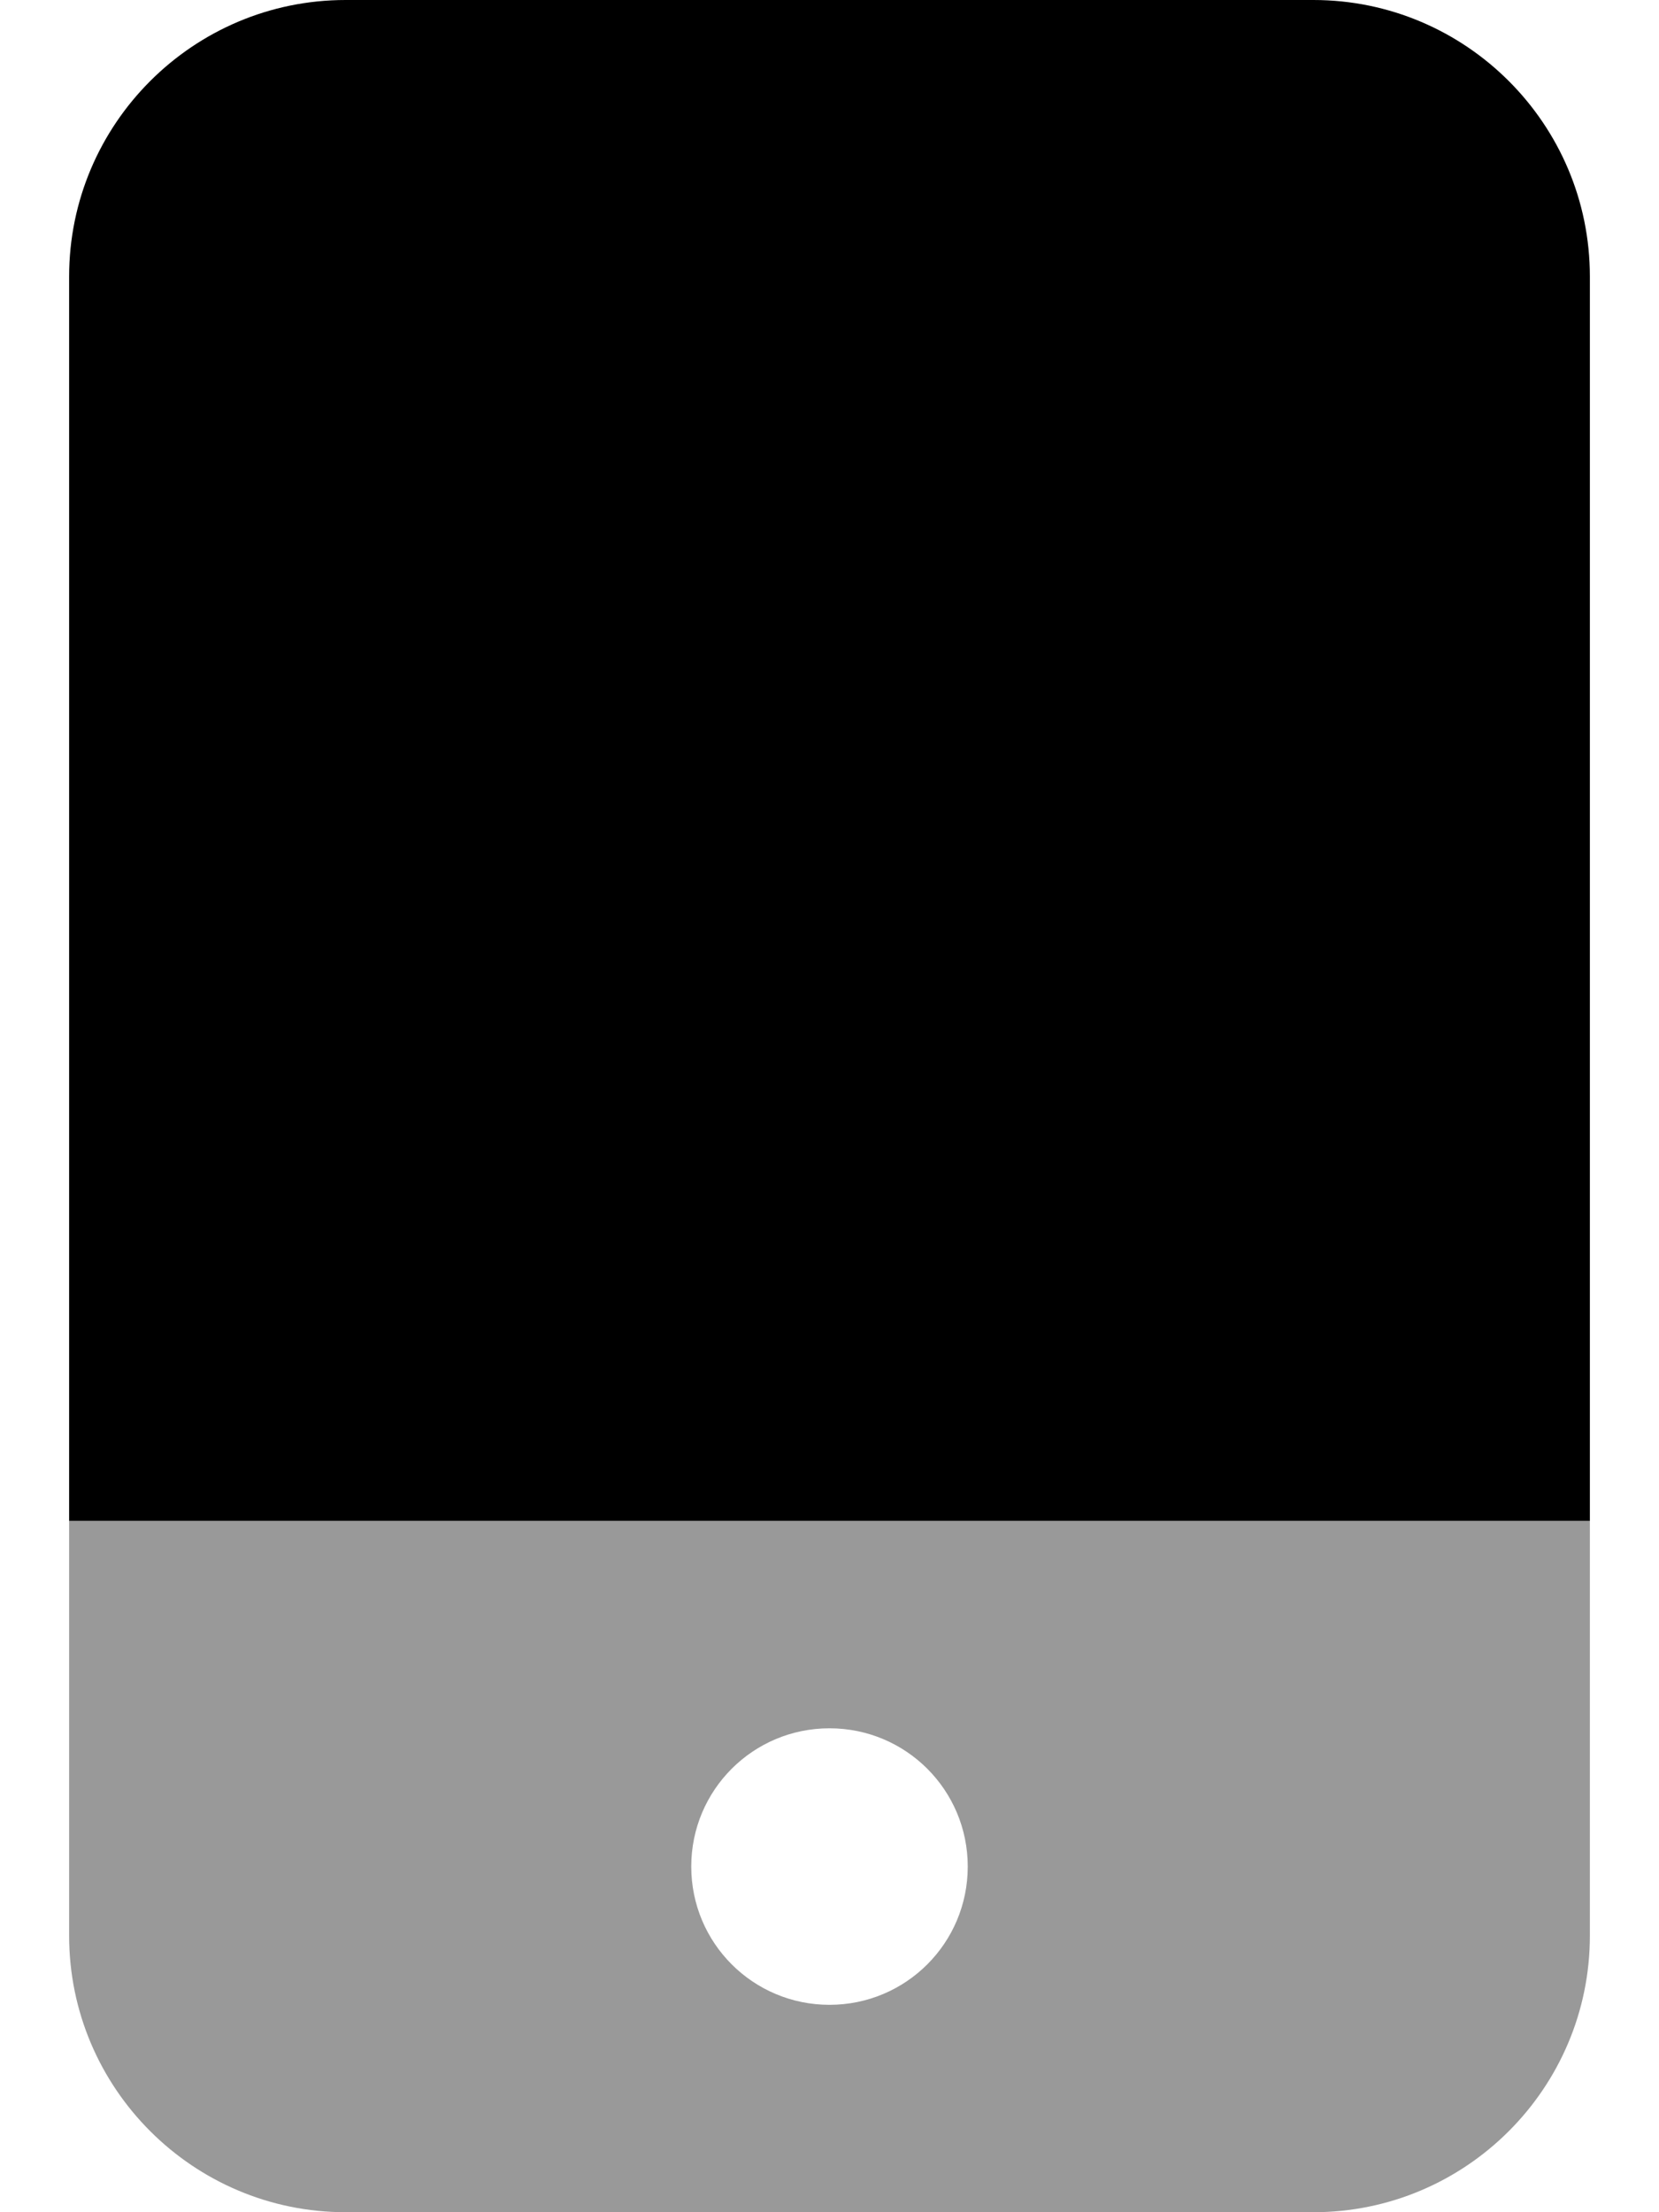
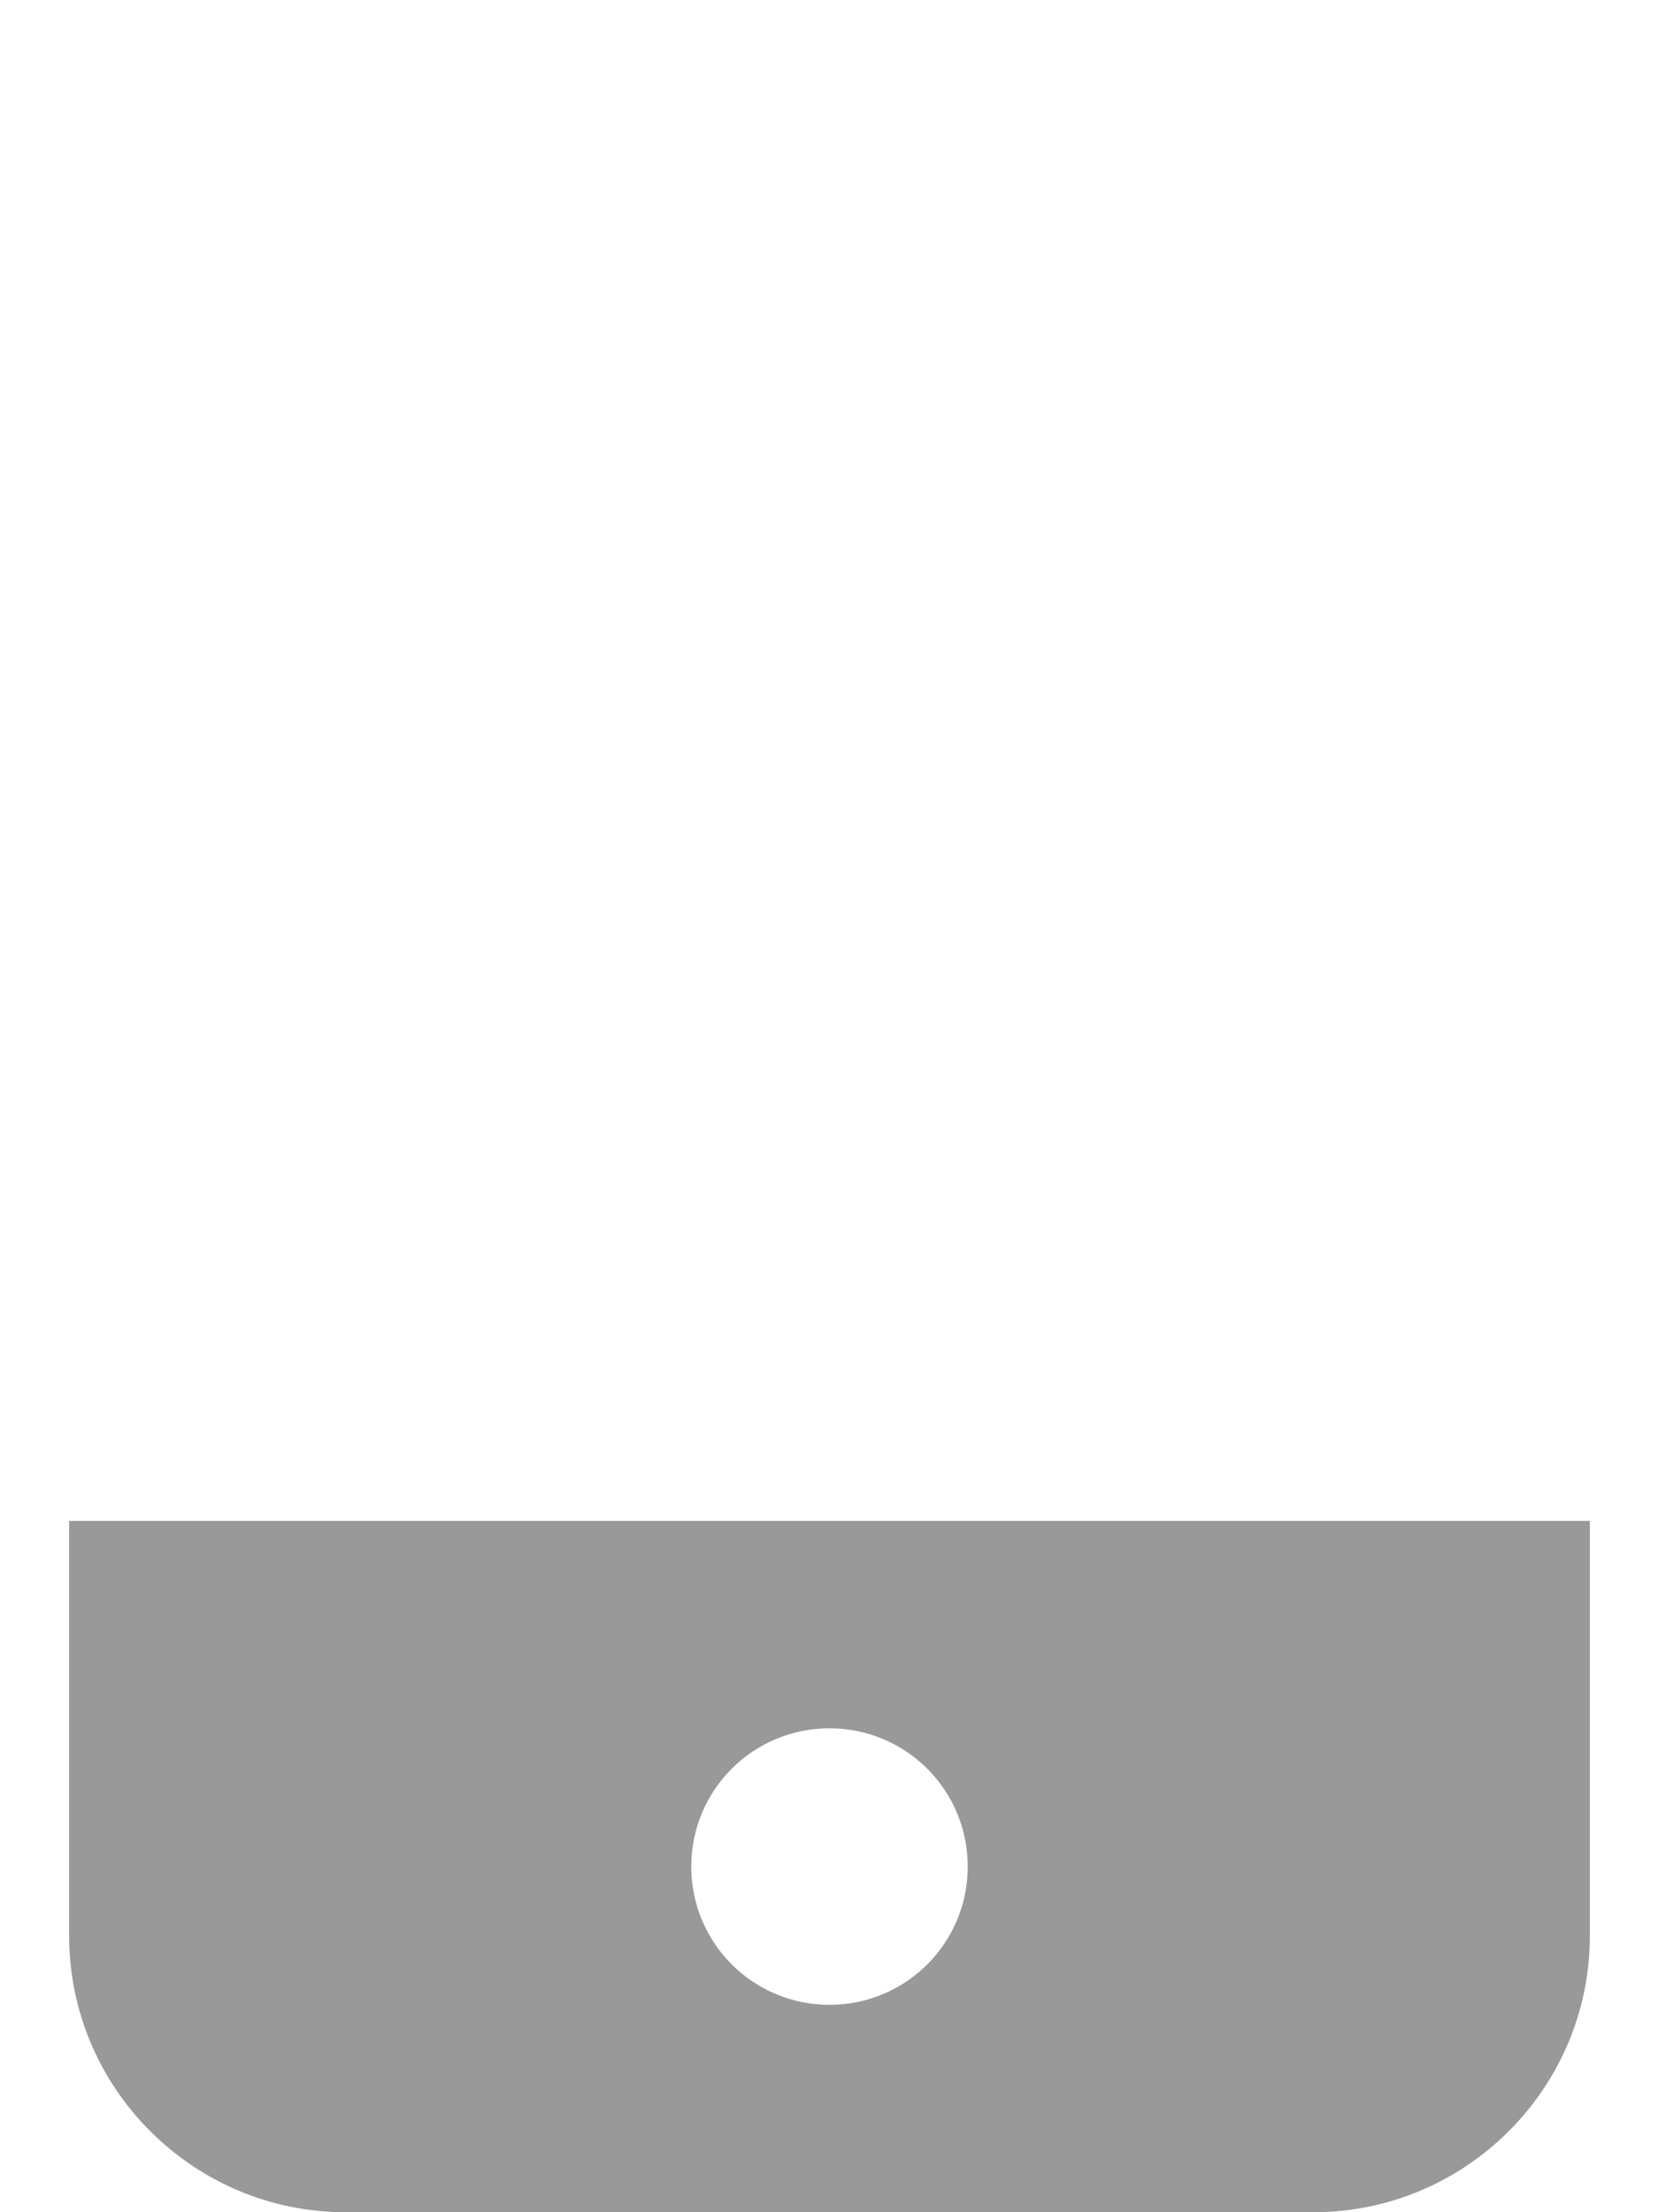
<svg xmlns="http://www.w3.org/2000/svg" viewBox="0 0 384 512">
  <path style="fill:currentColor;opacity:.4" d="M16 352l352 0 0 96c0 35.3-28.7 64-64 64L80 512c-35.3 0-64-28.7-64-64l0-96zm144 80c0 17.7 14.3 32 32 32s32-14.3 32-32-14.3-32-32-32-32 14.3-32 32z" />
-   <path style="fill:currentColor;opacity:1" d="M16 64C16 28.7 44.7 0 80 0L304 0c35.3 0 64 28.7 64 64l0 288-352 0 0-288z" />
</svg>